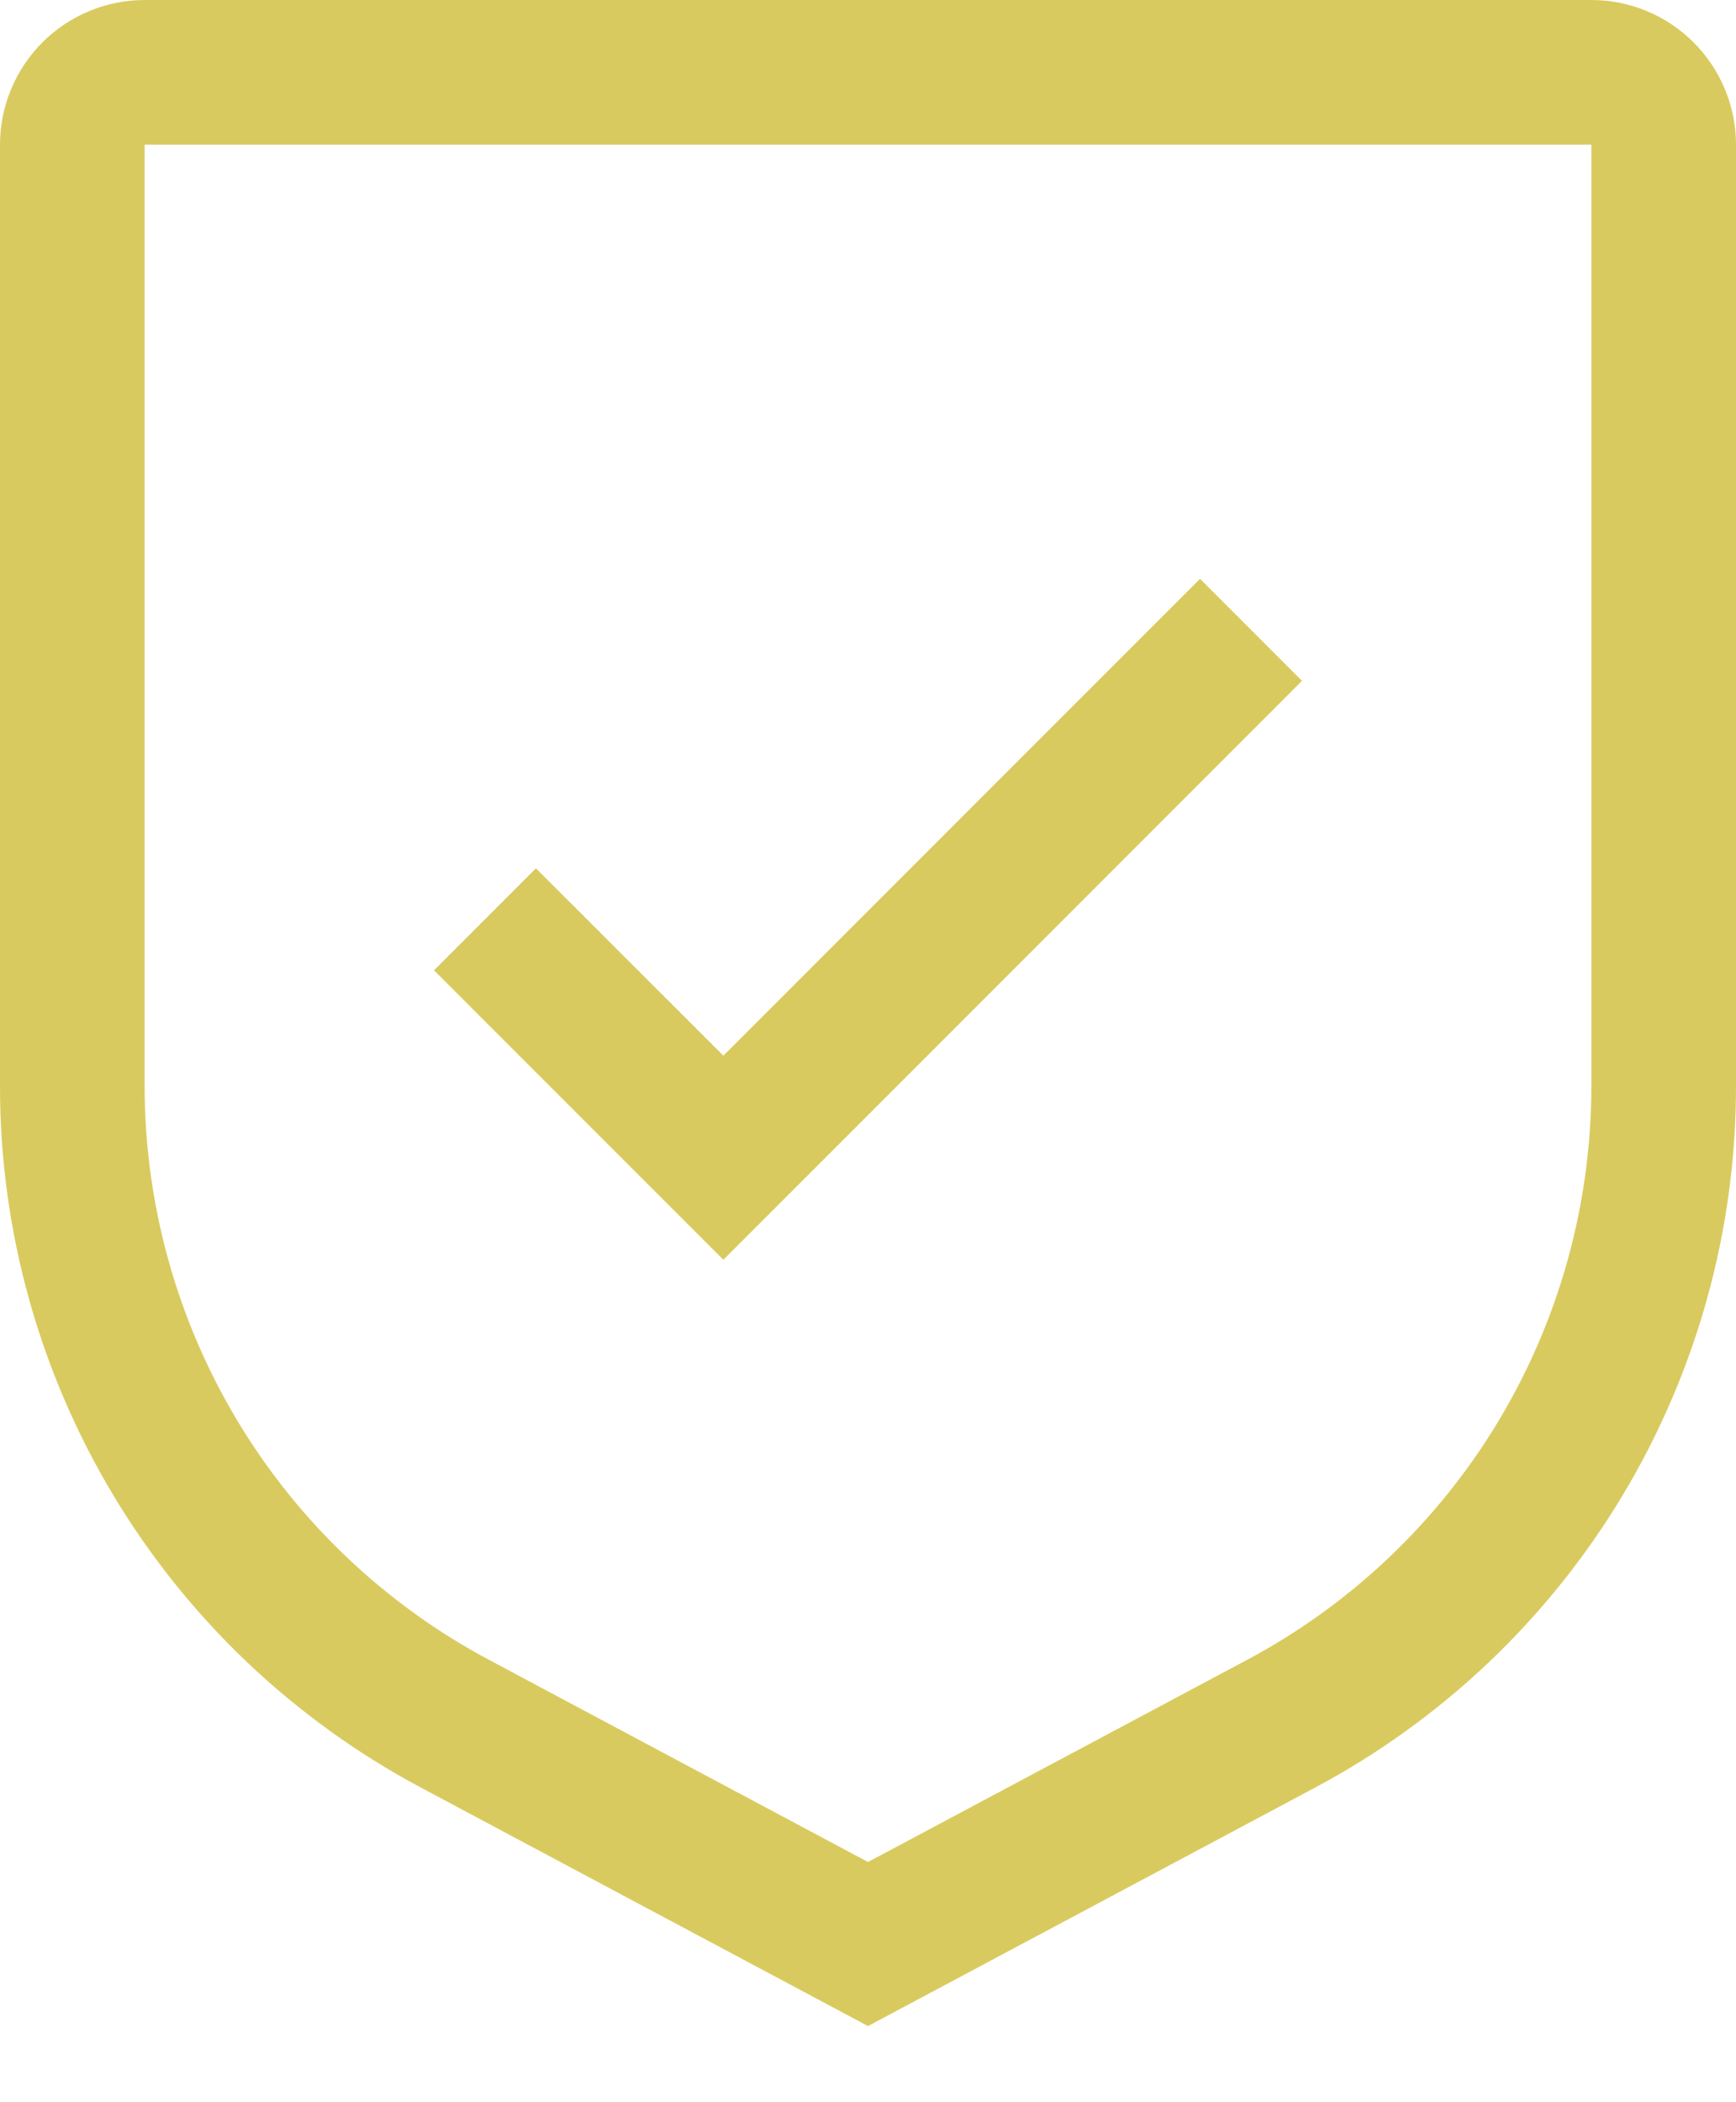
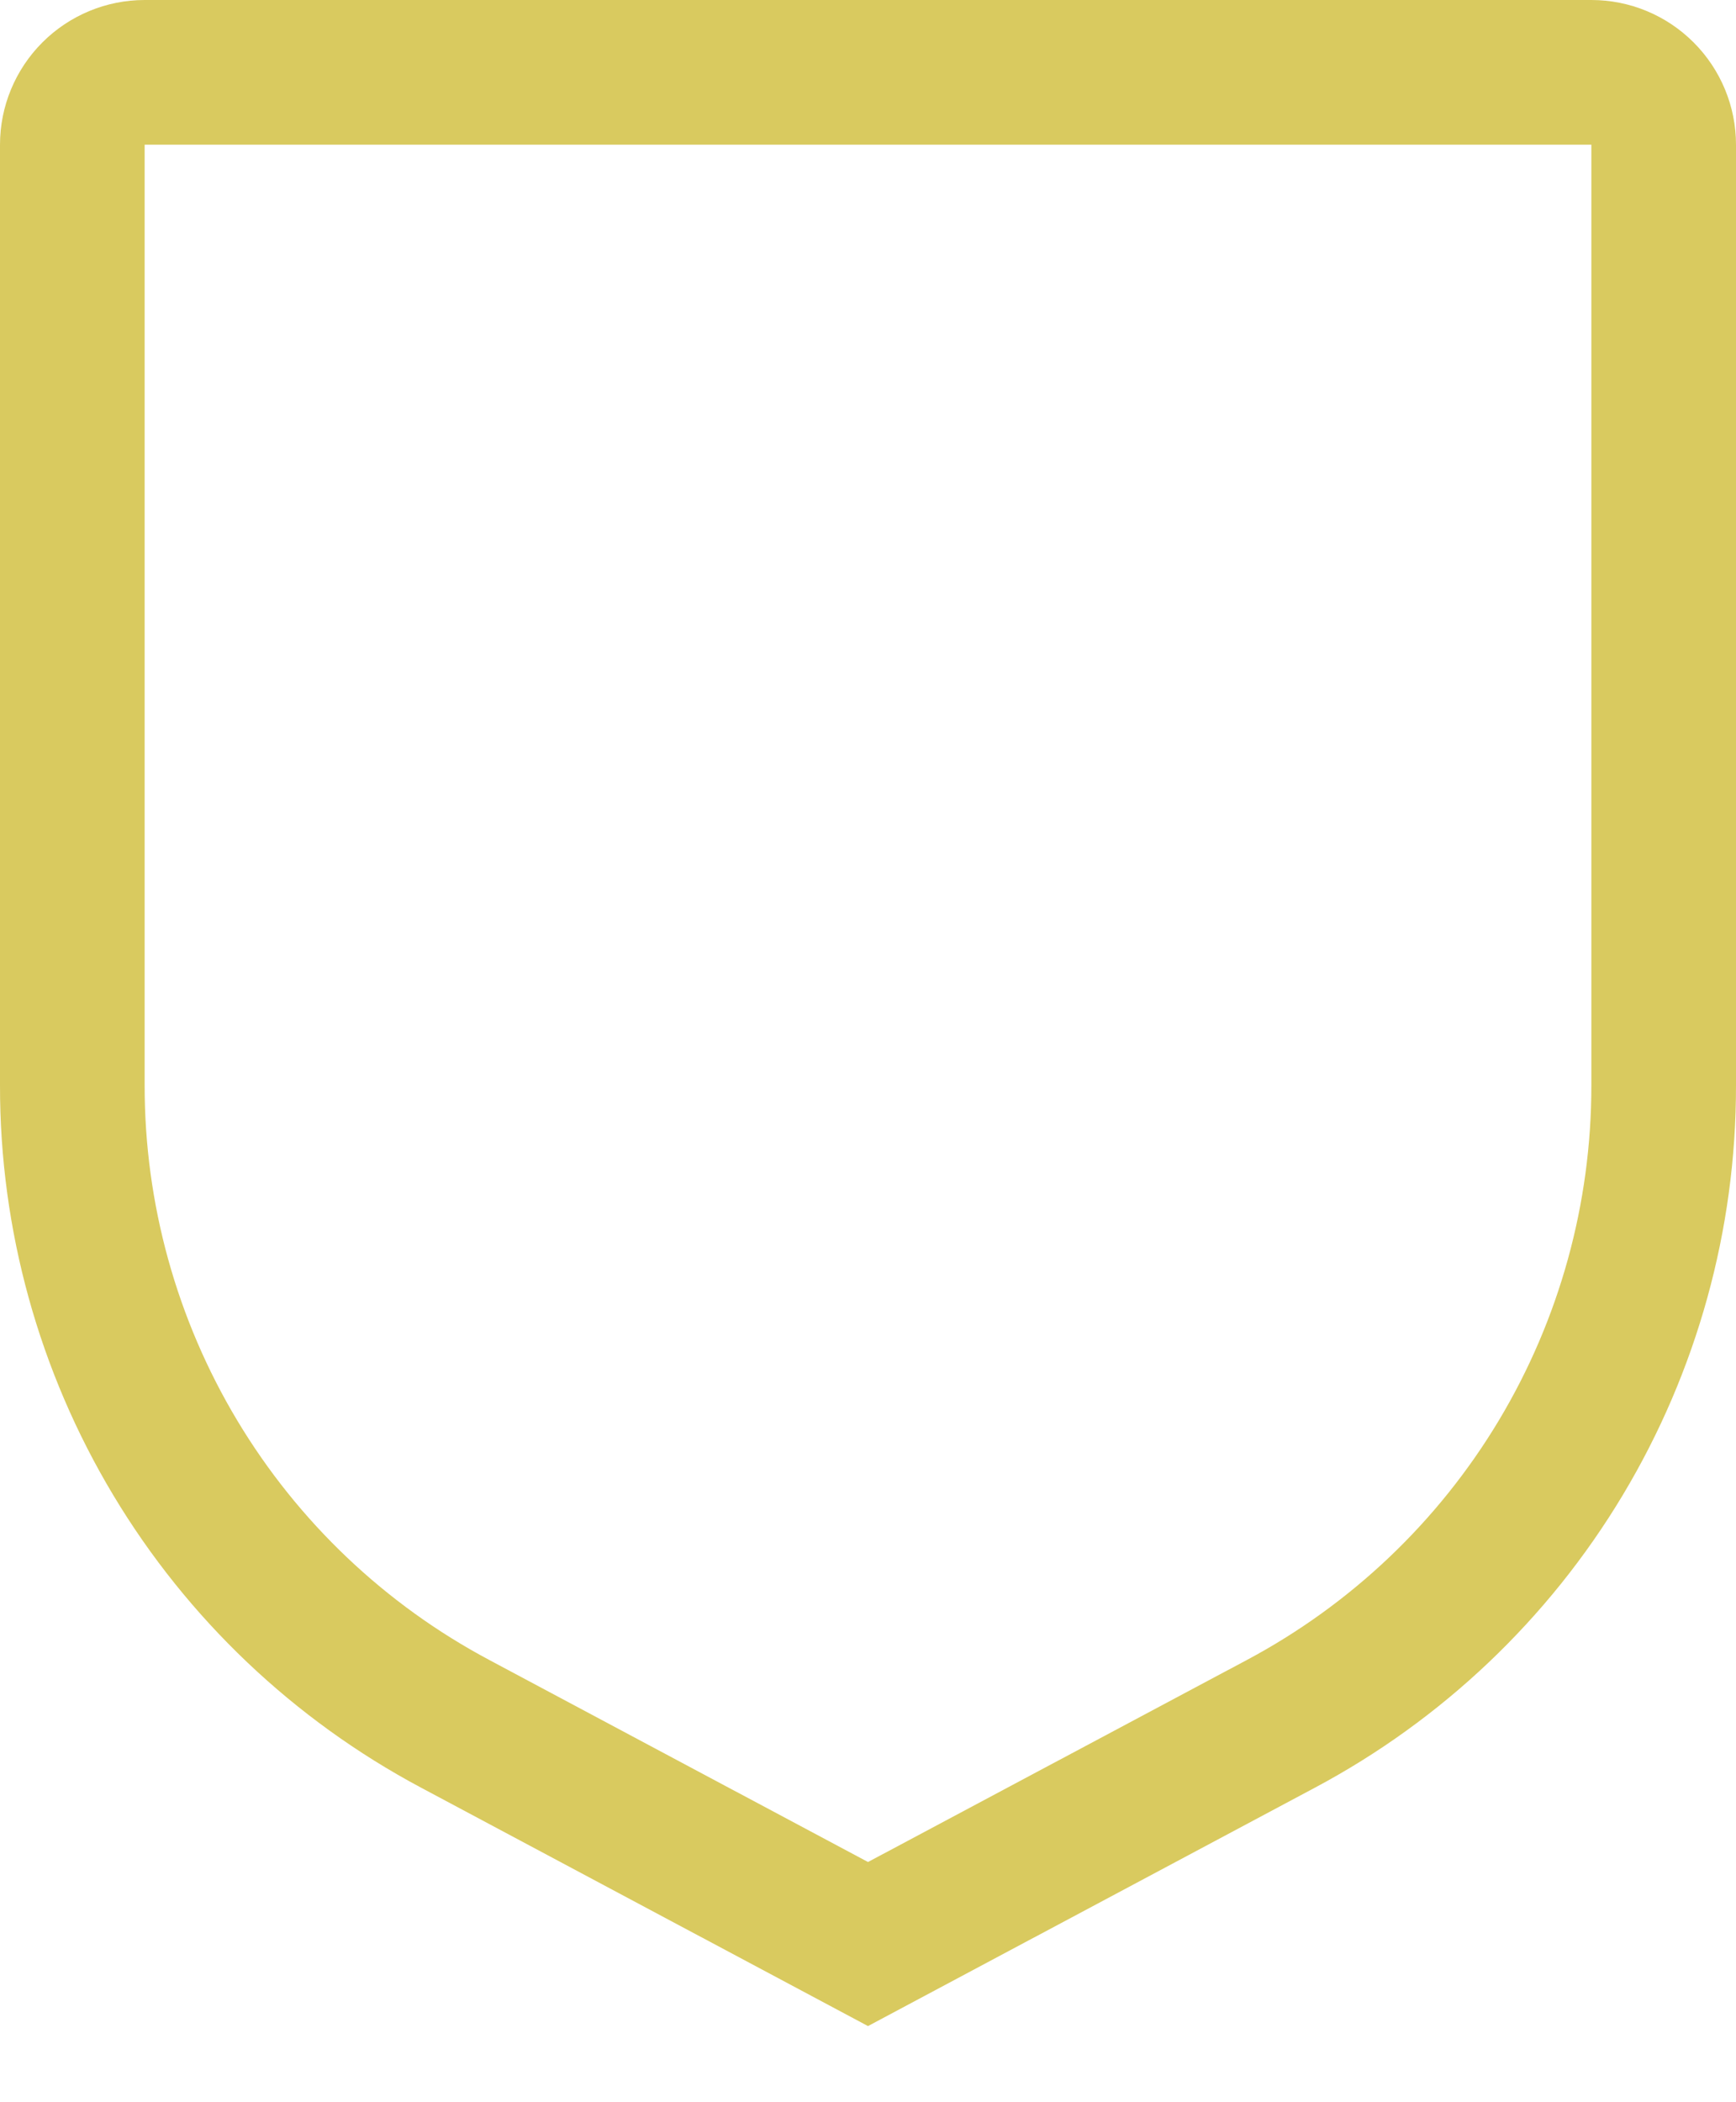
<svg xmlns="http://www.w3.org/2000/svg" width="19" height="23" viewBox="0 0 19 23" fill="none">
-   <path d="M7.917 11.55L5.866 9.5L4.75 10.616L7.917 13.783L14.25 7.449L13.134 6.333L7.917 11.55Z" fill="#D9CA5F" />
  <path d="M9.5 22.167L4.611 19.56C3.217 18.818 2.051 17.711 1.239 16.357C0.427 15.003 -0.002 13.454 4.91037e-06 11.875V1.583C0 1.164 0.167 0.761 0.464 0.464C0.761 0.167 1.164 0 1.583 0H17.417C17.837 0 18.239 0.167 18.536 0.464C18.833 0.761 19 1.164 19 1.583V11.875C19.002 13.454 18.573 15.003 17.761 16.357C16.949 17.711 15.783 18.818 14.389 19.56L9.5 22.167ZM1.583 1.583V11.875C1.582 13.167 1.933 14.435 2.597 15.542C3.262 16.65 4.216 17.556 5.356 18.162L9.5 20.372L13.644 18.163C14.784 17.556 15.738 16.651 16.403 15.543C17.068 14.435 17.418 13.167 17.417 11.875V1.583H1.583Z" fill="#D9CA5F" />
</svg>